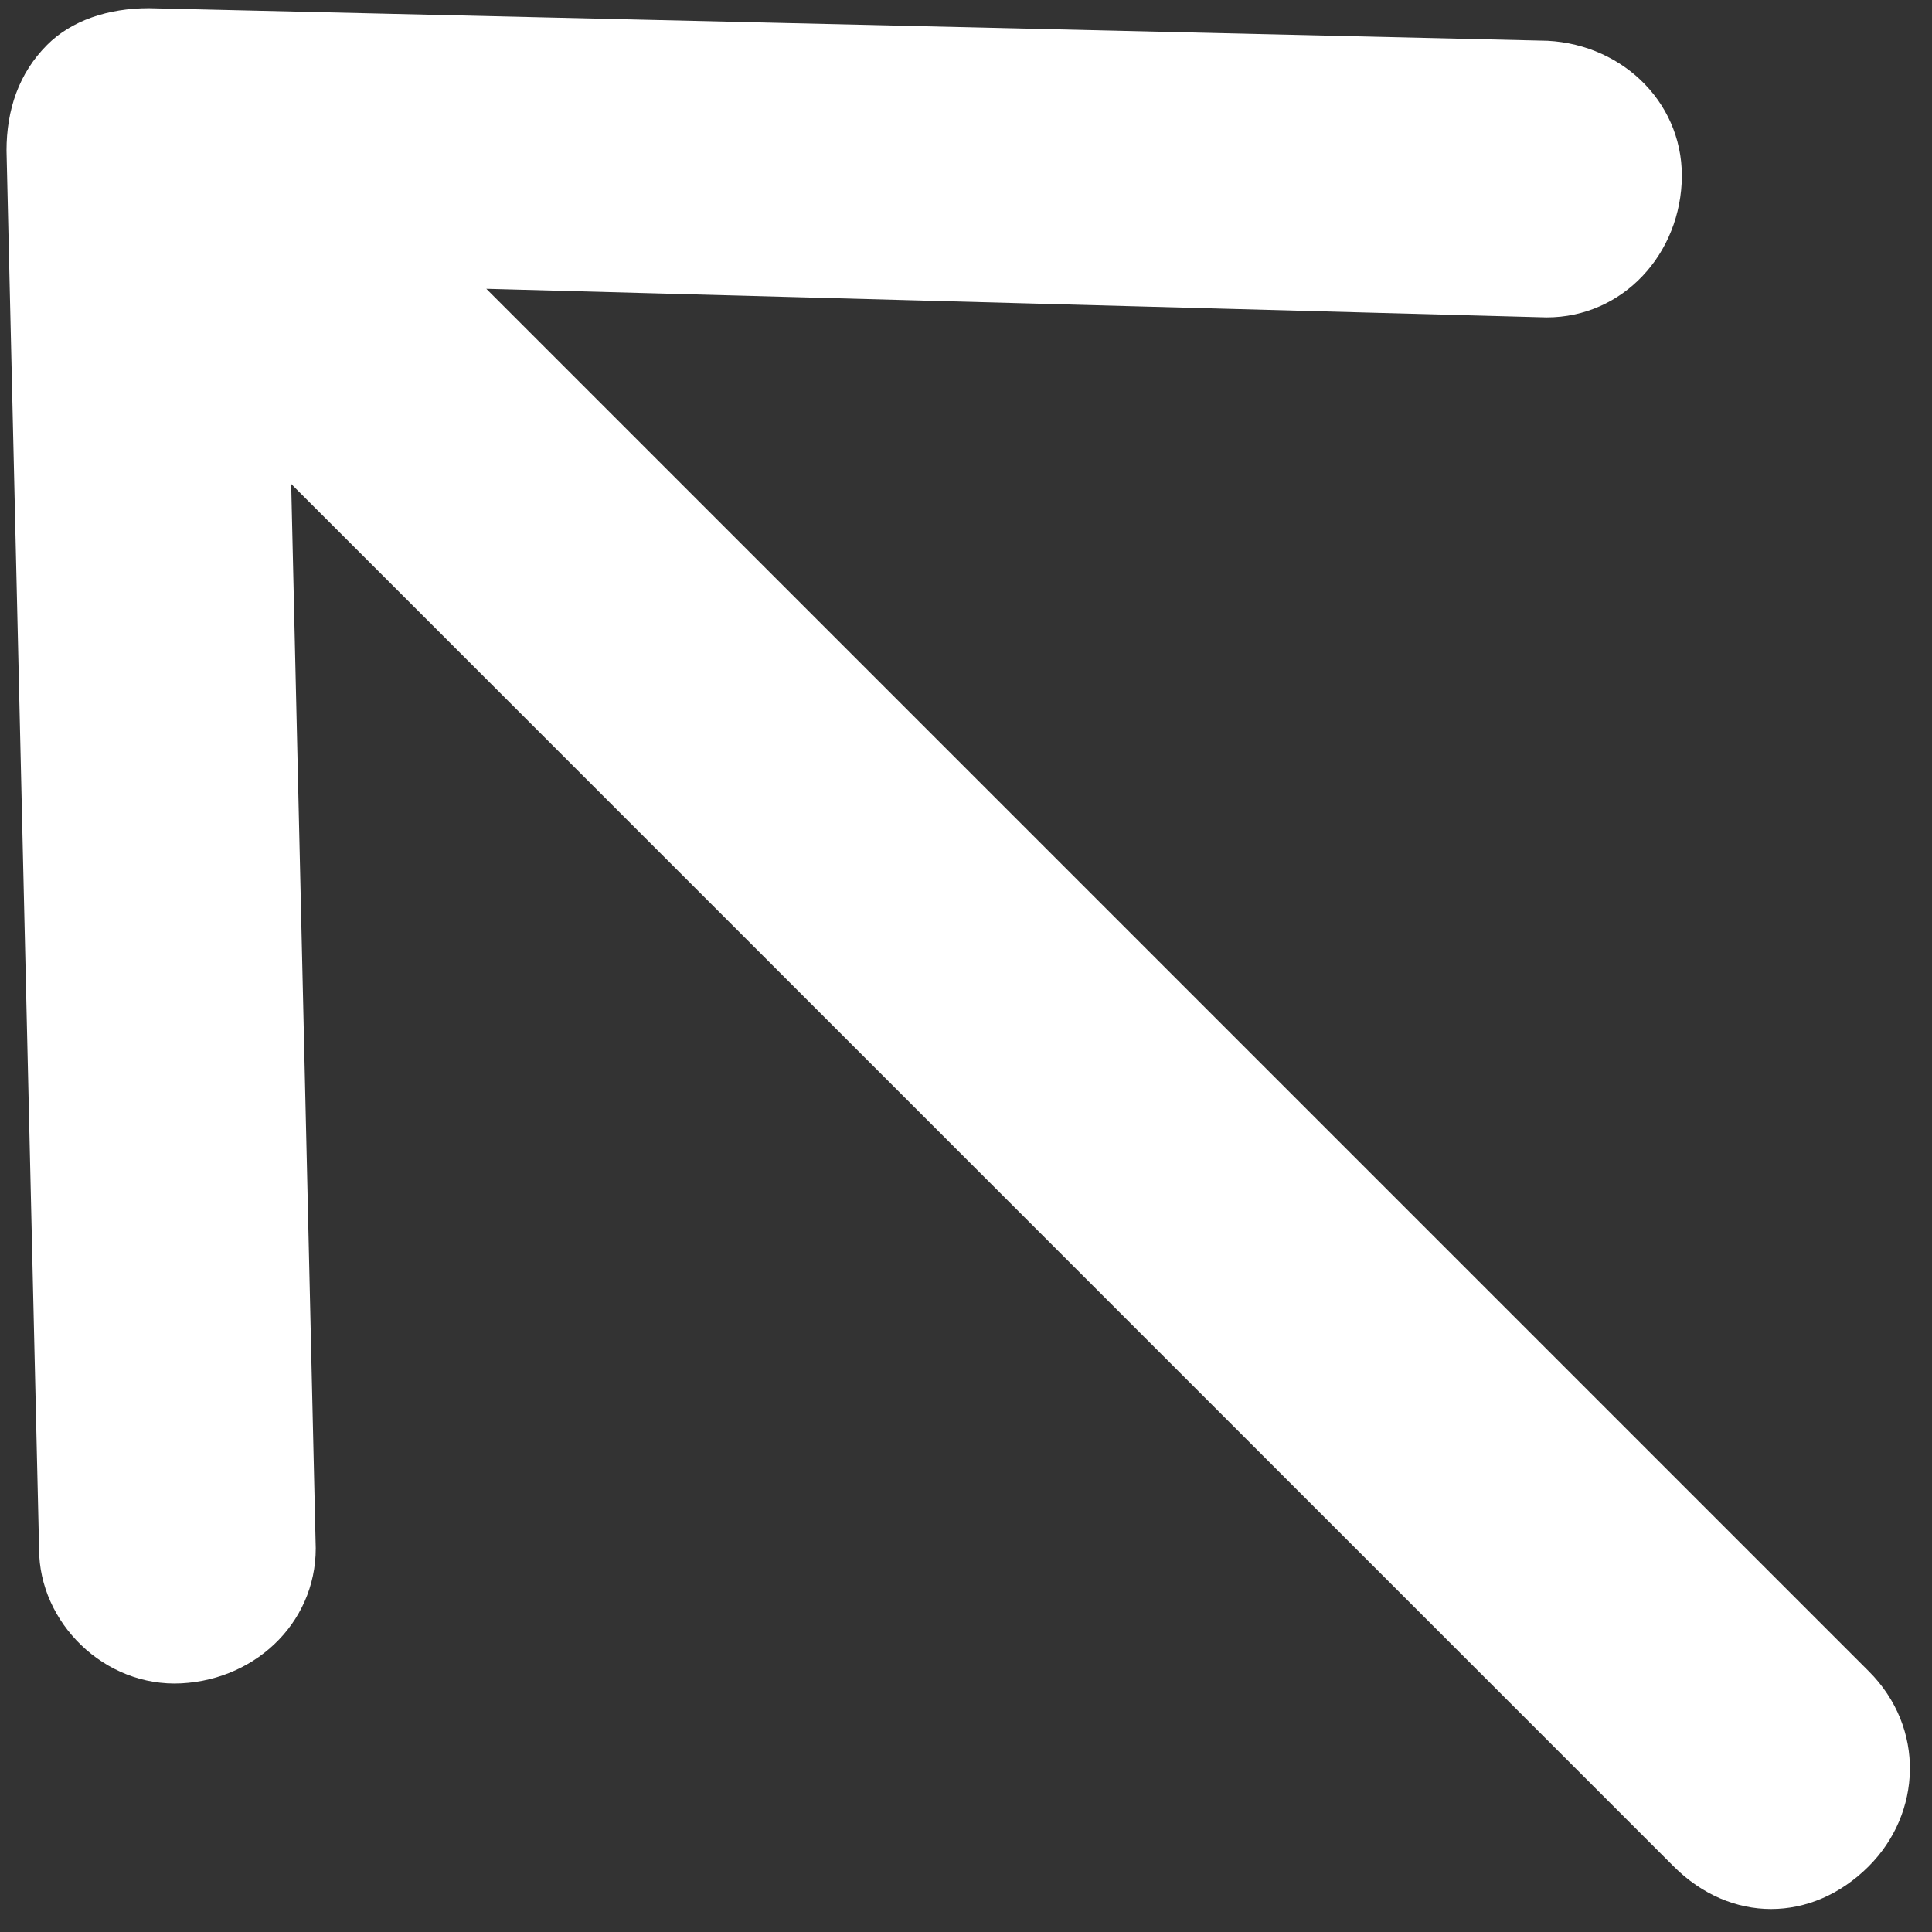
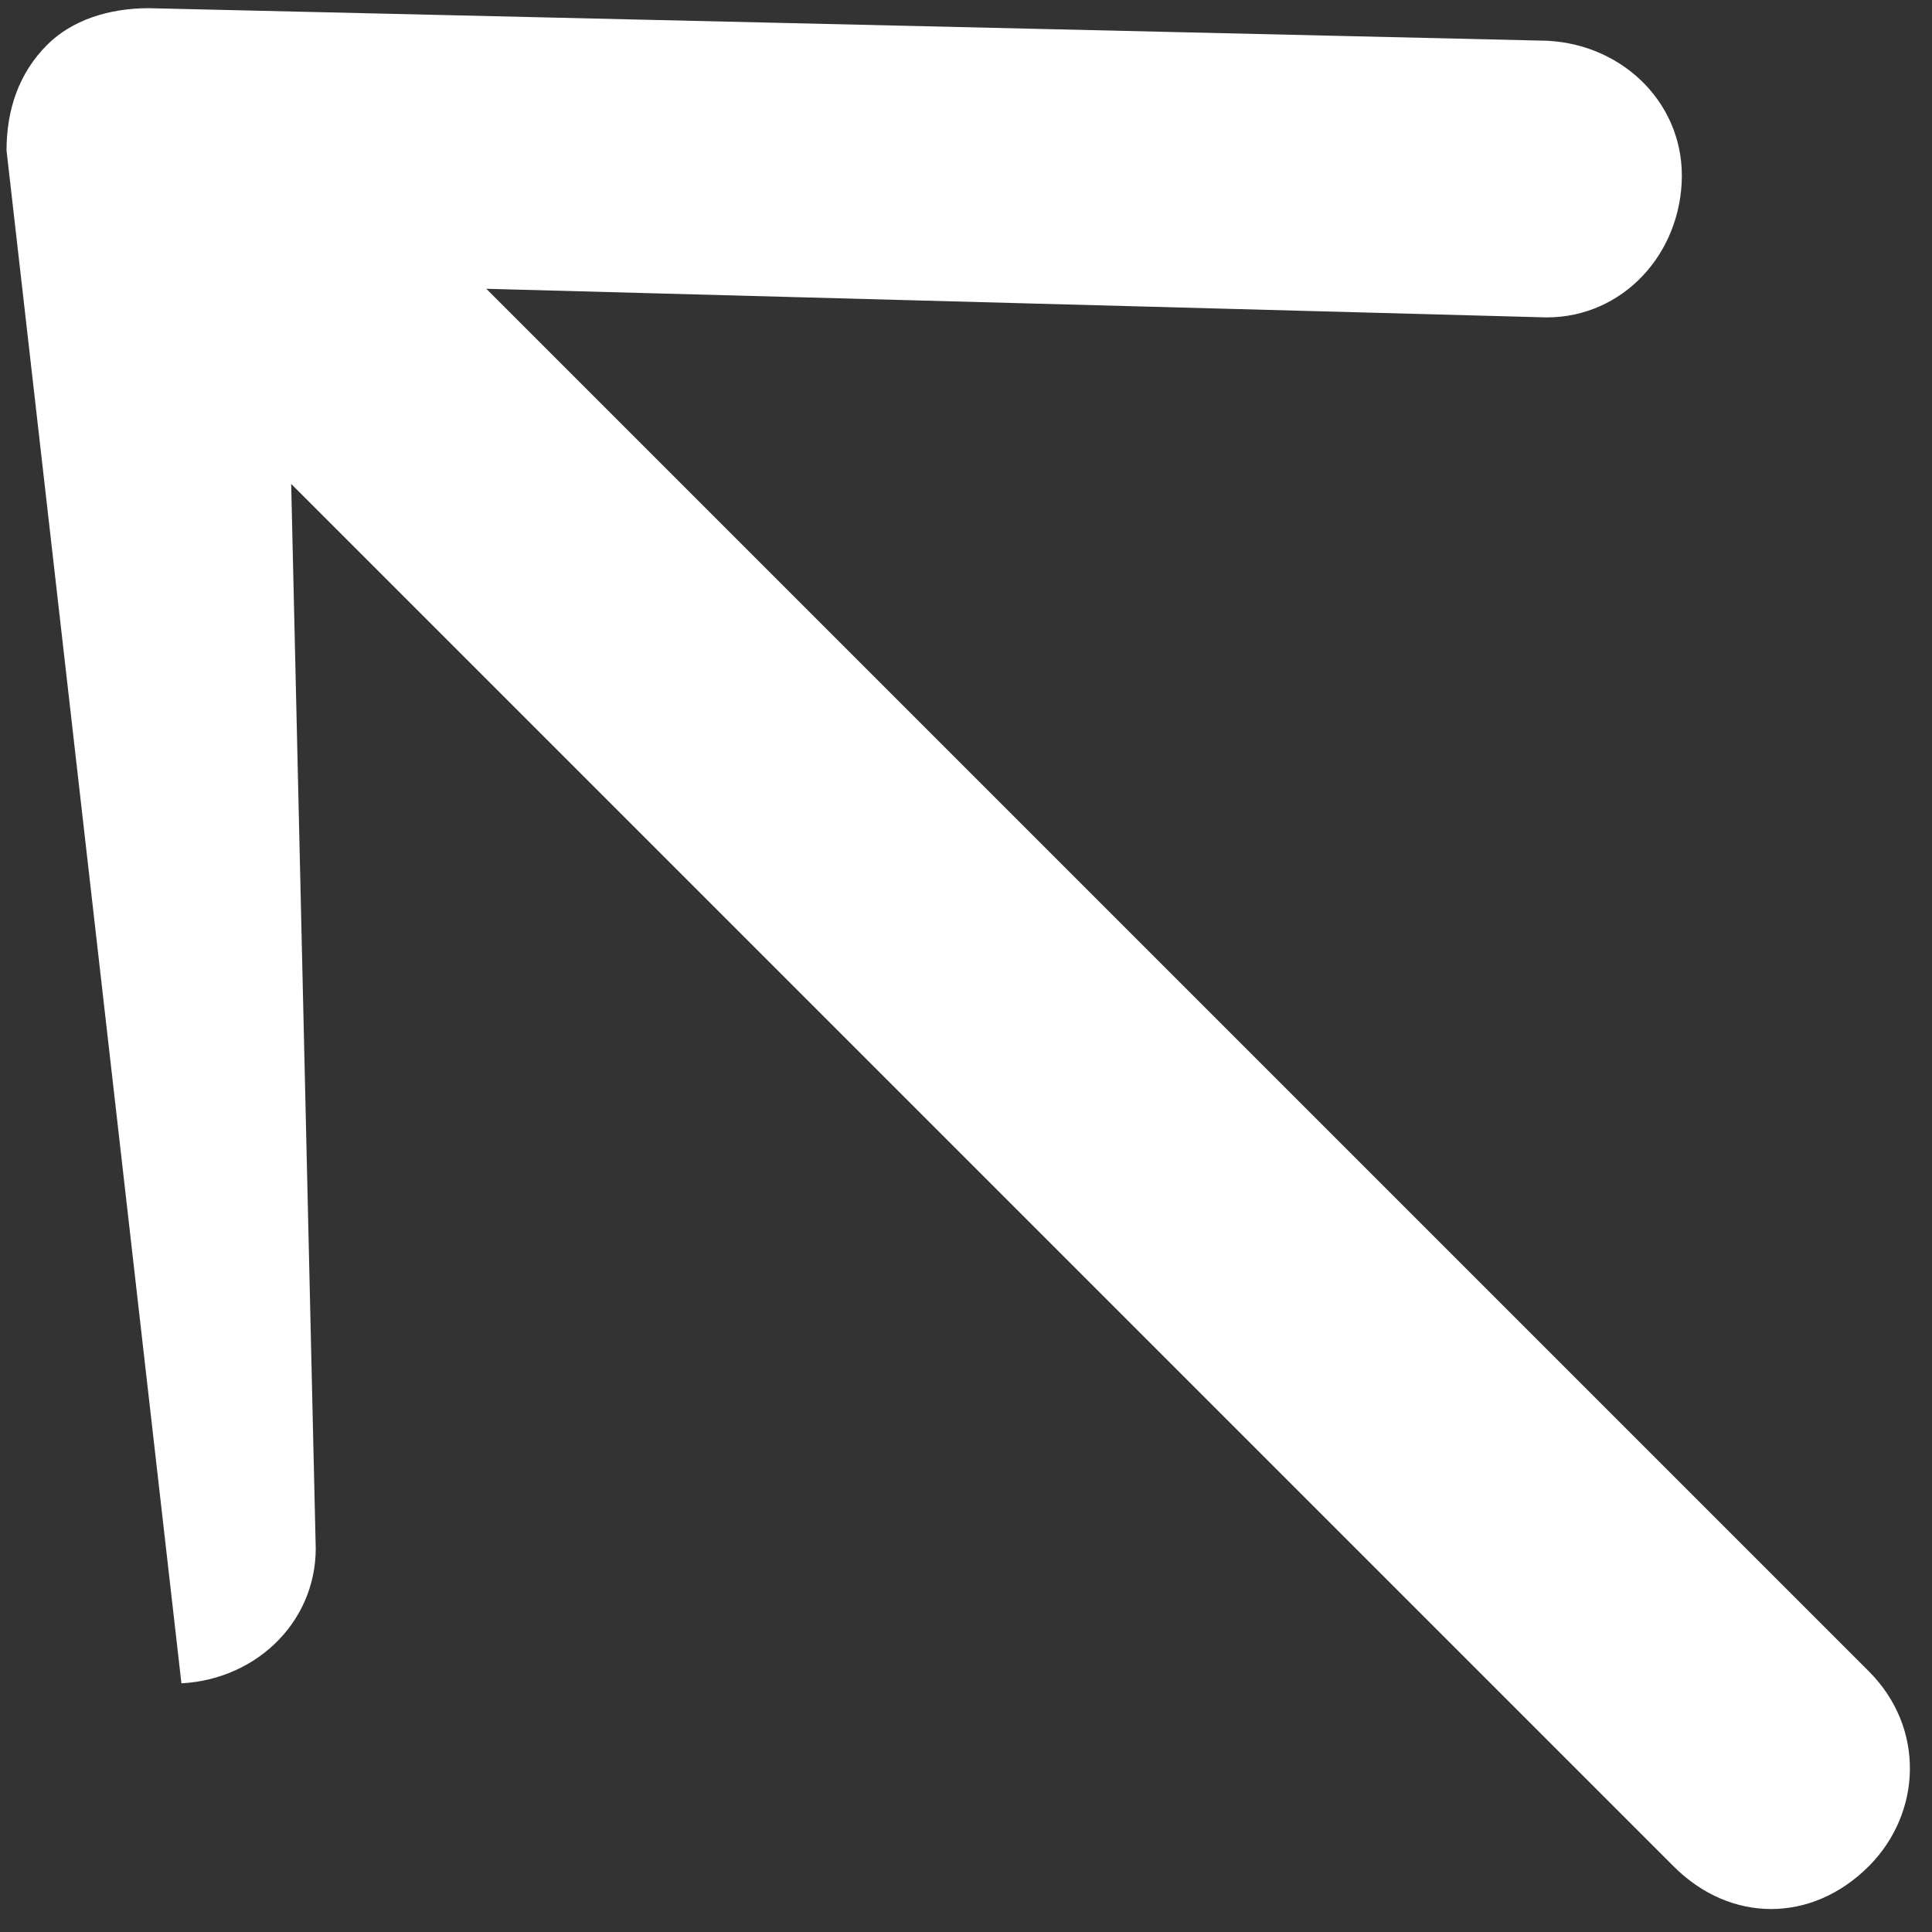
<svg xmlns="http://www.w3.org/2000/svg" width="21" height="21" viewBox="0 0 21 21" fill="none">
  <rect x="0" y="0" width="21" height="21" fill="#333333" stroke="none" />
-   <path d="M1.618 0.089L16.821 0.443C17.66 0.487 18.323 1.15 18.279 1.989C18.235 2.829 17.572 3.492 16.732 3.448L5.286 3.139L20.312 18.165C20.931 18.783 20.887 19.711 20.312 20.286C19.693 20.905 18.809 20.905 18.191 20.286L3.165 5.26L3.43 16.75C3.474 17.59 2.811 18.253 1.972 18.297C1.132 18.341 0.425 17.634 0.425 16.839L0.071 1.636C0.071 1.194 0.204 0.796 0.513 0.487C0.778 0.222 1.176 0.089 1.618 0.089Z" fill="white" />
+   <path d="M1.618 0.089L16.821 0.443C17.66 0.487 18.323 1.15 18.279 1.989C18.235 2.829 17.572 3.492 16.732 3.448L5.286 3.139L20.312 18.165C20.931 18.783 20.887 19.711 20.312 20.286C19.693 20.905 18.809 20.905 18.191 20.286L3.165 5.26L3.43 16.75C3.474 17.59 2.811 18.253 1.972 18.297L0.071 1.636C0.071 1.194 0.204 0.796 0.513 0.487C0.778 0.222 1.176 0.089 1.618 0.089Z" fill="white" />
</svg>